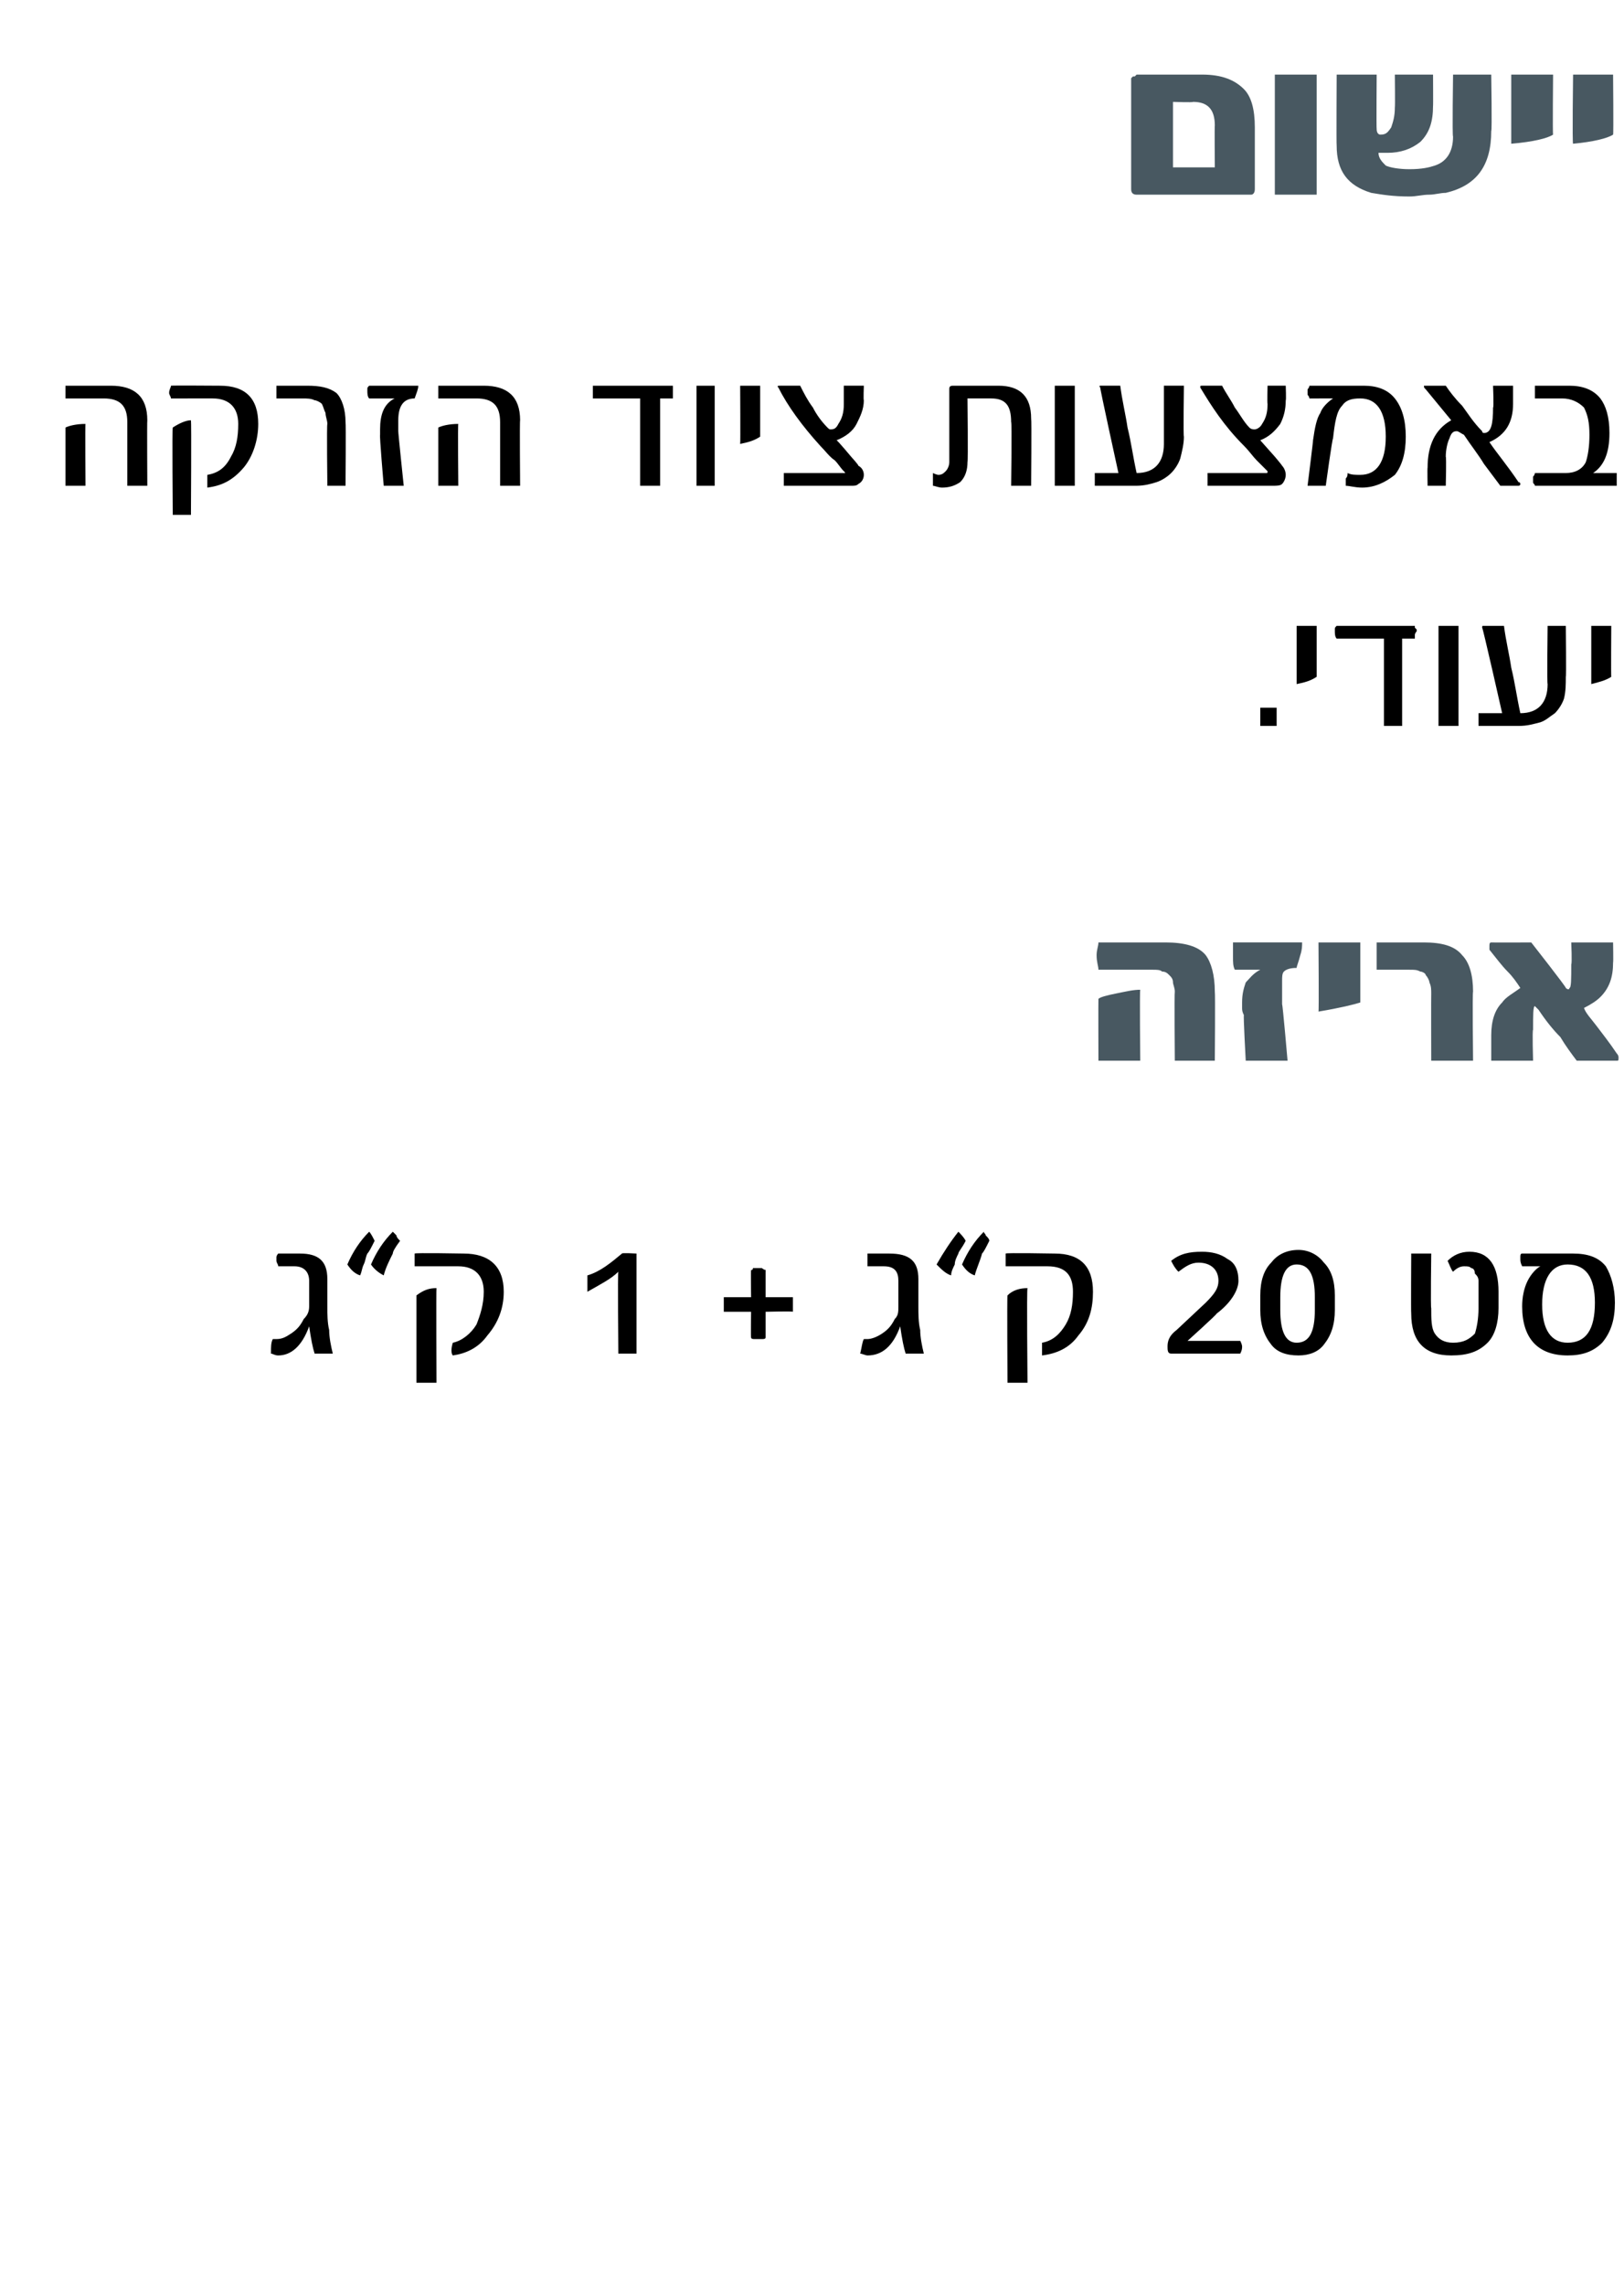
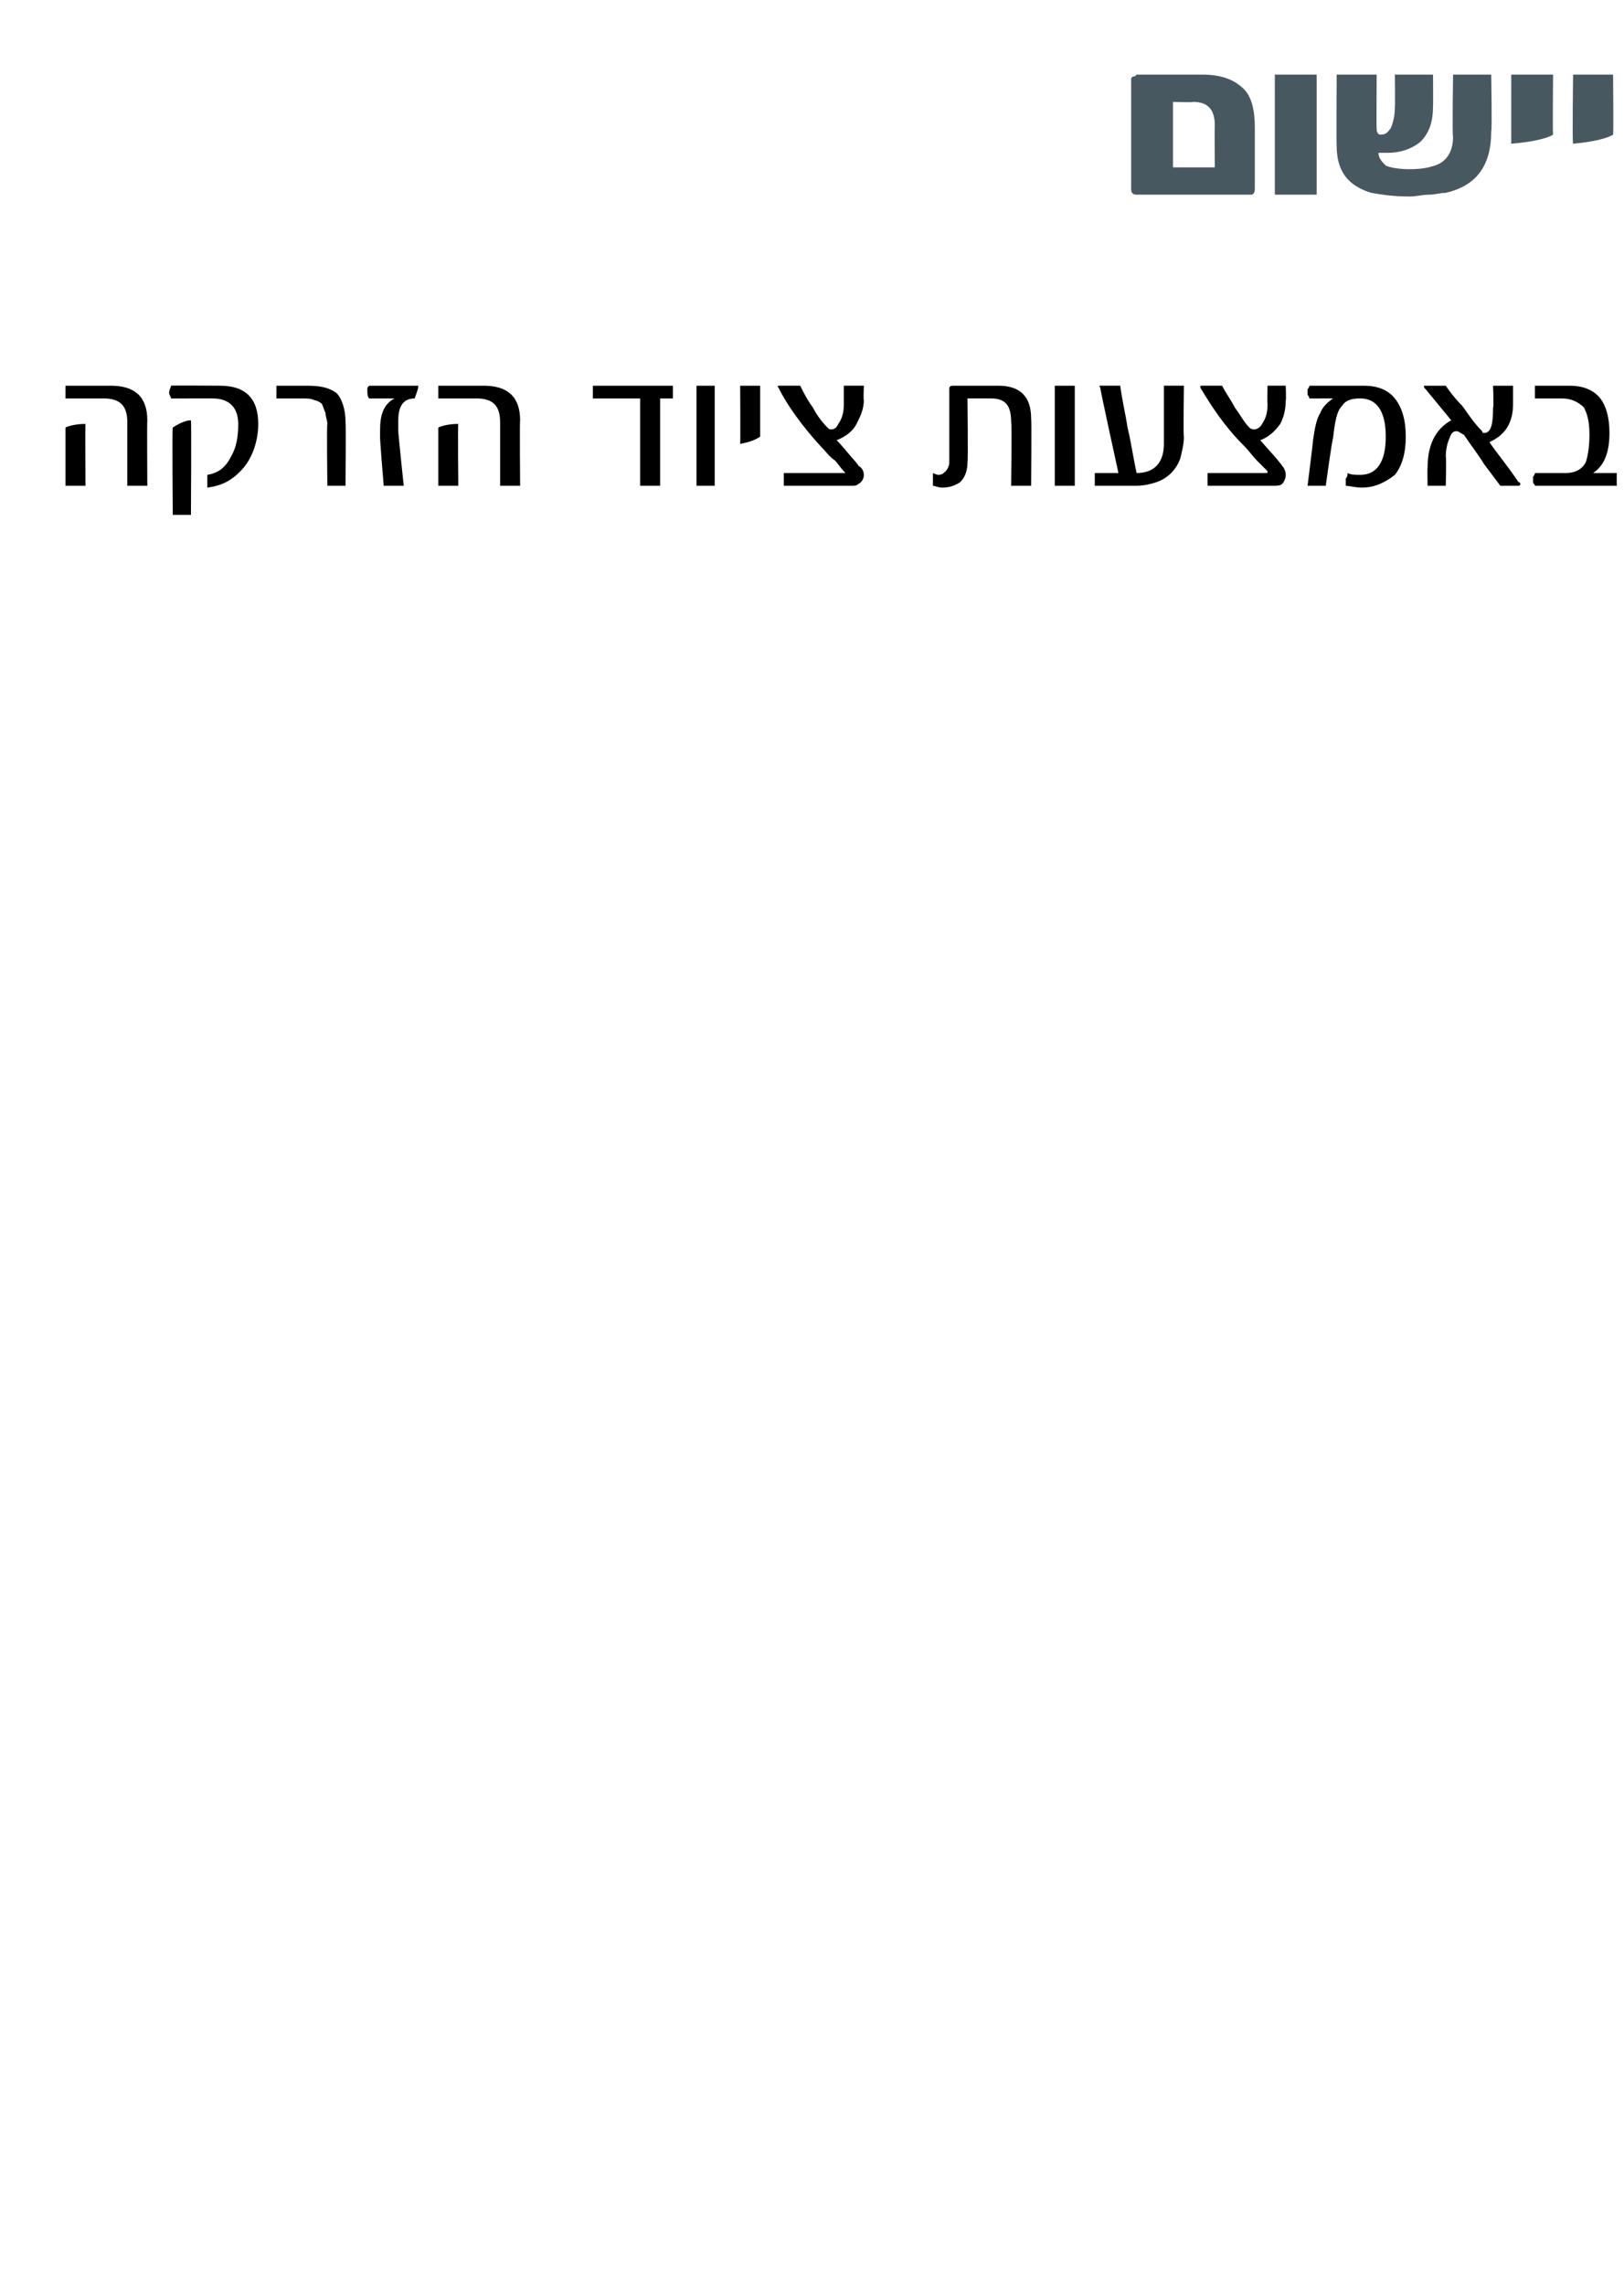
<svg xmlns="http://www.w3.org/2000/svg" version="1.1" width="89.3px" height="125.6px" viewBox="0 0 89.3 125.6">
  <desc>20 + 1</desc>
  <defs />
  <g id="Polygon64741">
-     <path d="m17.3 74.4c-.1-.3-.2-.8-.3-1.5c-.4 1.1-1 1.6-1.7 1.6c-.2 0-.3-.1-.4-.1c0-.4 0-.6.1-.8h.2c.3 0 .5-.1.8-.3c.3-.2.5-.4.7-.8c.2-.2.3-.4.3-.7v-1.4c0-.5-.3-.8-.8-.8h-.9c0-.1-.1-.2-.1-.3v-.2c0-.1.1-.2.1-.2h1.2c1 0 1.5.4 1.5 1.4v1.5c0 .4 0 .9.1 1.3c0 .4.1.9.2 1.3h-1zm2.5-4.3c-.3-.1-.5-.3-.7-.6c.3-.7.7-1.3 1.2-1.8c.1.1.2.3.3.5c-.2.4-.3.6-.4.7c-.1.2-.1.4-.2.6c-.1.2-.1.4-.2.6c0 .03 0 0 0 0c0 0 0 .04 0 0zm1.3 0c-.2-.1-.5-.3-.7-.6c.3-.7.7-1.3 1.2-1.8l.2.2c0 .1.1.2.2.3c-.3.4-.4.6-.4.7c-.2.4-.4.8-.5 1.2c.02.03 0 0 0 0c0 0 .03.04 0 0zm4.4-1.2c1.4 0 2.2.7 2.2 2.1c0 .9-.3 1.7-.9 2.4c-.5.7-1.2 1-1.9 1.1c-.1-.1-.1-.4 0-.7c.5-.1 1-.5 1.3-1c.2-.5.4-1.1.4-1.8c0-.9-.5-1.4-1.4-1.4h-2.4v-.7c.03-.05 2.7 0 2.7 0c0 0 .01-.05 0 0zM24 76h-1.1v-4.8c.4-.3.7-.4 1.1-.4c-.02.01 0 5.2 0 5.2zm11-1.6h-1s-.04-4.55 0-4.5c-.4.4-1 .7-1.7 1.1v-.9c.7-.2 1.3-.7 1.9-1.2c-.02-.05.8 0 .8 0v5.5zm8.6-2.8v.5c-.03-.04-1.5 0-1.5 0v1.4c0 .1-.1.1-.2.1h-.4c-.1 0-.2 0-.2-.1c-.02.05 0-1.4 0-1.4h-1.5v-.8h1.5s-.02-1.53 0-1.5s.1 0 .1-.1h.5c.1.1.2.1.2.1v1.5h1.5v.3zm6.2 2.8c-.1-.3-.2-.8-.3-1.5c-.4 1.1-1 1.6-1.8 1.6c-.1 0-.3-.1-.4-.1c.1-.4.1-.6.2-.8h.2c.2 0 .5-.1.8-.3c.3-.2.5-.4.7-.8c.2-.2.2-.4.2-.7v-1.4c0-.5-.2-.8-.8-.8h-.9v-.7h1.2c1.1 0 1.6.4 1.6 1.4v1.5c0 .4 0 .9.1 1.3c0 .4.1.9.2 1.3h-1zm2.5-4.3c-.3-.1-.5-.3-.8-.6c.4-.7.8-1.3 1.2-1.8c.1.1.3.3.4.5c-.2.4-.4.6-.4.7c-.1.2-.2.4-.2.6c-.1.2-.2.4-.2.6c-.03.03 0 0 0 0c0 0-.03.04 0 0zm1.3 0c-.3-.1-.5-.3-.7-.6c.3-.7.7-1.3 1.2-1.8c0 .1.1.1.1.2c.1.1.2.2.2.3c-.2.4-.3.6-.4.7c-.1.4-.3.8-.4 1.2c-.01.03 0 0 0 0c0 0 0 .04 0 0zm4.4-1.2c1.4 0 2.1.7 2.1 2.1c0 .9-.2 1.7-.8 2.4c-.5.7-1.2 1-2 1.1v-.7c.6-.1 1-.5 1.3-1c.3-.5.4-1.1.4-1.8c0-.9-.4-1.4-1.4-1.4h-2.3v-.7c0-.05 2.7 0 2.7 0c0 0-.02-.05 0 0zM56.5 76h-1.1s-.03-4.84 0-4.8c.3-.3.7-.4 1.1-.4c-.05.01 0 5.2 0 5.2zm11.7-2.3c.1.2.1.3.1.3c0 .1 0 .2-.1.4h-3.8c-.2 0-.2-.2-.2-.4c0-.3.1-.6.5-.9l1.6-1.5c.5-.5.7-.8.7-1.2c0-.6-.4-1-1.1-1c-.4 0-.7.2-1.1.5c-.2-.2-.3-.4-.4-.6c.5-.4 1-.5 1.7-.5c.5 0 1 .1 1.4.4c.4.2.6.6.6 1.2c0 .5-.4 1.2-1.2 1.8c.02.04-1.6 1.5-1.6 1.5h2.9s.04-.04 0 0zm5.2-1.7c0 .8-.2 1.4-.6 1.9c-.3.4-.8.6-1.4.6c-.7 0-1.2-.2-1.5-.6c-.4-.5-.6-1.1-.6-1.9v-.8c0-.8.2-1.4.6-1.8c.3-.4.8-.7 1.5-.7c.6 0 1.1.3 1.4.7c.4.4.6 1 .6 1.8v.8zm-1.1-.7c0-1.2-.3-1.8-1-1.8c-.6 0-.9.6-.9 1.8v.7c0 1.2.3 1.8.9 1.8c.7 0 1-.6 1-1.8v-.7zm10.1.6c0 .8-.2 1.5-.6 1.9c-.5.5-1.1.7-2 .7c-1.5 0-2.2-.8-2.2-2.3c-.02-.05 0-3.3 0-3.3h1.1s-.04 3.02 0 3c0 .6 0 1.1.2 1.4c.2.3.5.5 1 .5c.6 0 .9-.2 1.2-.5c.1-.3.2-.8.2-1.4v-1.5c0-.2-.1-.3-.2-.4c0-.2-.1-.3-.2-.3c-.1-.1-.2-.1-.4-.1c-.2 0-.4.1-.6.3c-.1-.1-.2-.4-.3-.6c.3-.3.7-.5 1.2-.5c1.1 0 1.6.8 1.6 2.2v.9zm5.9-2.3c.3.5.5 1.2.5 2c0 .9-.2 1.6-.7 2.2c-.5.5-1.1.7-1.9.7c-1.6 0-2.5-.9-2.5-2.7c0-.5.1-1 .3-1.4c.2-.4.5-.7.7-.8h-1c-.1-.2-.1-.3-.1-.4v-.1c0-.1 0-.2.1-.2h2.8c.8 0 1.4.2 1.8.7zm-2.1 4.2c1 0 1.5-.7 1.5-2.2c0-1.4-.5-2.1-1.5-2.1c-.9 0-1.4.8-1.4 2.2c0 1.4.5 2.1 1.4 2.1z" stroke="none" fill="#000" />
-   </g>
+     </g>
  <g id="Polygon64740">
-     <path d="m66.8 58.3h-2.2s-.03-3.76 0-3.8c0-.2-.1-.4-.1-.5c0-.2-.1-.3-.2-.4c-.1-.1-.2-.2-.4-.2c-.1-.1-.3-.1-.5-.1h-3c0-.2-.1-.4-.1-.8c0-.3.1-.5.1-.7h3.7c1 0 1.8.2 2.2.7c.3.4.5 1.1.5 2c.03.04 0 3.8 0 3.8zm-4.1 0h-2.3s-.01-3.41 0-3.4c.1-.1.5-.2 1-.3c.5-.1.9-.2 1.3-.2c-.04.02 0 3.9 0 3.9zm8.9-6.5c0 .2 0 .4-.1.7c-.1.4-.2.6-.2.7c-.4 0-.6.1-.7.2c-.1.1-.1.3-.1.5v1.3c.03-.02.3 3.1.3 3.1h-2.3s-.14-2.54-.1-2.5c-.1-.2-.1-.3-.1-.4v-.3c0-.5.1-.8.2-1.1c.2-.2.4-.5.8-.7h-1.4c-.1-.2-.1-.4-.1-.7v-.8h3.8zm3.2 3.3c-.3.1-1.1.3-2.3.5c.03 0 0-3.8 0-3.8h2.3v3.3zm6.2 3.2h-2.3s-.01-3.69 0-3.7c0-.2 0-.4-.1-.6c0-.1-.1-.3-.2-.4c0-.1-.2-.2-.3-.2c-.2-.1-.3-.1-.6-.1h-1.8v-1.5h2.6c1 0 1.7.2 2.1.7c.4.4.6 1.1.6 2c-.04.04 0 3.8 0 3.8zm7.9-.4c.1.1.1.2.1.2c0 .2 0 .2-.1.2h-2.2c-.3-.4-.6-.8-.9-1.3c-.4-.4-.8-.9-1.2-1.5l-.2-.2c-.1 0-.1.5-.1 1.3c-.05 0 0 1.7 0 1.7H82v-1.4c0-.8.2-1.4.6-1.8c.2-.3.6-.5 1-.8c-.2-.3-.4-.6-.7-.9c-.3-.3-.6-.7-1-1.2v-.2c0-.1 0-.2.1-.2c0 .01 2.2 0 2.2 0c0 0 1.94 2.47 1.9 2.5c.1.1.2.1.2 0c.1 0 .1-.5.1-1.3c.05-.03 0-1.2 0-1.2h2.3s.02 1.11 0 1.1c0 .8-.2 1.4-.7 1.9c-.2.2-.5.4-.9.6c.1.3.4.6.7 1c.3.4.7.9 1.1 1.5z" stroke="none" fill="#485861" />
-   </g>
+     </g>
  <g id="Polygon64739">
-     <path d="m70.2 39.9h-.9v-1h.9v1zm2.2-2.7c-.3.2-.6.3-1.1.4v-3.2h1.1v2.8zm5.5-2.5s-.1.1-.1.2v.2h-.7v4.8h-1v-4.8h-2.6c-.1-.1-.1-.3-.1-.4v-.1c0-.1 0-.1.1-.2h4.3v.1l.1.1v.1zm2.3 5.2h-1.1v-5.5h1.1v5.5zm5.9-2.7c0 .4 0 .8-.1 1.2c-.1.3-.3.6-.5.8c-.3.2-.5.4-.8.5c-.4.1-.7.2-1.2.2h-2.2v-.7h1.3s-1.07-4.74-1.1-4.7c0-.1 0-.1.1-.1h1.1c.1.8.3 1.6.4 2.3c.2.8.3 1.6.5 2.5c1 0 1.5-.6 1.5-1.6c-.04 0 0-3.2 0-3.2h1s.03 2.82 0 2.8zm2.5 0c-.3.2-.7.3-1.1.4v-3.2h1.1s-.02 2.84 0 2.8z" stroke="none" fill="#000" />
-   </g>
+     </g>
  <g id="Polygon64738">
    <path d="m8.1 26.7H7v-3.5c0-.9-.4-1.3-1.3-1.3H3.6v-.7h2.5c1.3 0 2 .6 2 1.9c-.02.02 0 3.6 0 3.6zm-3.4 0H3.6v-3.2c.2-.1.6-.2 1.1-.2c-.02-.03 0 3.4 0 3.4zm7.4-5.5c1.4 0 2.1.7 2.1 2.1c0 .9-.3 1.8-.8 2.4c-.6.7-1.2 1-2 1.1v-.7c.6-.1 1-.4 1.3-1c.3-.5.4-1.1.4-1.8c0-.9-.5-1.4-1.4-1.4H9.4c0-.1-.1-.2-.1-.3c0-.2.1-.3.1-.4c-.02-.02 2.7 0 2.7 0c0 0-.03-.02 0 0zm-1.6 7.1h-1s-.04-4.81 0-4.8c.3-.2.7-.4 1-.4c.03.04 0 5.2 0 5.2zm8.5-1.6h-1s-.04-3.38 0-3.4c0-.2-.1-.4-.1-.6c-.1-.2-.1-.3-.2-.5c-.1-.1-.3-.2-.4-.2c-.2-.1-.4-.1-.7-.1h-1.4v-.7h1.7c.7 0 1.2.1 1.6.4c.3.3.5.9.5 1.6c.03.03 0 3.5 0 3.5zm4-5.5c0 .2-.1.4-.2.7c-.6 0-.9.4-.9 1.2v.6c-.01.05.3 3 .3 3h-1.1s-.24-2.79-.2-2.8v-.3c0-.8.2-1.4.8-1.7h-1.4c-.1-.1-.1-.3-.1-.4v-.1c0-.1 0-.1.1-.2h2.7zm5.6 5.5h-1.1v-3.5c0-.9-.4-1.3-1.3-1.3h-2.1v-.7h2.5c1.3 0 2 .6 2 1.9c-.03.02 0 3.6 0 3.6zm-3.4 0h-1.1v-3.2c.2-.1.6-.2 1.1-.2c-.03-.03 0 3.4 0 3.4zM37 21.5v.4h-.7v4.8h-1.1v-4.8h-2.6v-.7h4.4v.3zm2.3 5.2h-1v-5.5h1v5.5zm2.5-2.7c-.3.2-.6.3-1.1.4c.02-.02 0-3.2 0-3.2h1.1v2.8zm5.7-2c0 .5-.2.9-.4 1.3c-.2.4-.6.7-1.1.9c.05 0 .8.9.8.9c0 0 .42.46.4.5c.2.1.3.3.3.5c0 .2-.1.4-.3.5c-.1.1-.2.1-.4.1h-3.7v-.7h3.3c.1 0 .1 0 0-.1c-.2-.2-.3-.4-.5-.6c-.3-.2-.5-.5-.8-.8c-1-1.1-1.8-2.2-2.3-3.2c-.1-.1 0-.1.1-.1h1.1c.2.4.4.8.7 1.2c.2.4.5.8.8 1.1c.1.1.1.1.2.1c.2 0 .3-.1.4-.3c.2-.3.3-.6.3-1.1v-1h1.1s-.03.82 0 .8zm9.2 4.7h-1.1s.05-3.53 0-3.5c0-.9-.3-1.3-1.1-1.3h-1.3s.04 3.45 0 3.5c0 .4-.1.8-.4 1.1c-.3.2-.6.3-1 .3c-.2 0-.4-.1-.5-.1v-.7c.2.1.3.1.3.1c.2 0 .3-.1.4-.2c.1-.1.2-.3.2-.5v-4c0-.1 0-.2.2-.2h2.5c1.2 0 1.8.6 1.8 1.8c.03.01 0 3.7 0 3.7zm2.4 0H58v-5.5h1.1v5.5zm6-2.7c0 .4-.1.8-.2 1.2c-.1.3-.3.6-.5.8c-.2.2-.5.4-.8.5c-.3.1-.7.2-1.1.2h-2.3v-.7h1.3s-1.04-4.74-1-4.7c-.1-.1 0-.1 0-.1h1.1c.1.8.3 1.6.4 2.3c.2.8.3 1.6.5 2.5c1 0 1.5-.6 1.5-1.6v-3.2h1.1s-.04 2.82 0 2.8zm5.6-2c0 .5-.1.9-.3 1.3c-.3.4-.6.7-1.1.9l.8.9s.39.46.4.5c.1.1.2.3.2.5c0 .2-.1.4-.2.5c-.1.1-.3.1-.5.1h-3.6v-.7h3.2c.1 0 .1 0 .1-.1l-.6-.6c-.2-.2-.4-.5-.7-.8c-1.1-1.1-1.8-2.2-2.4-3.2c0-.1 0-.1.1-.1h1.1c.2.4.5.8.7 1.2c.3.4.5.8.8 1.1c.1.1.2.1.3.1c.1 0 .3-.1.4-.3c.2-.3.3-.6.3-1.1c-.03-.04 0-1 0-1h1s.03.82 0 .8zm6-.1c.4.5.6 1.2.6 2.1c0 .9-.2 1.6-.6 2.1c-.5.4-1.1.7-1.8.7c-.4 0-.7-.1-.9-.1v-.4c.1-.1.1-.2.1-.3c.2.1.4.1.7.1c.9 0 1.4-.7 1.4-2.1c0-1.4-.5-2.1-1.4-2.1c-.5 0-.8.1-1 .4c-.3.3-.4.9-.5 1.8c-.04-.02-.4 2.6-.4 2.6h-1s.32-2.54.3-2.5c.1-.7.2-1.2.4-1.5c.1-.3.4-.6.7-.8H72c0-.1-.1-.2-.1-.2v-.3s.1-.1.1-.2h3c.7 0 1.3.2 1.7.7zm6.8 4.6c.1 0 .1.1.1.1c0 .1-.1.1-.1.1h-1l-.9-1.2c-.3-.5-.7-1-1.1-1.6c-.2-.1-.3-.2-.4-.2c-.2 0-.3.1-.4.4c-.1.2-.2.6-.2 1c.04.03 0 1.6 0 1.6h-1s-.02-.97 0-1c0-1.2.4-2.1 1.3-2.6l-1.4-1.7c-.1-.1-.1-.1-.1-.2h1.2c.2.3.5.7.9 1.1c.3.4.6.9 1.1 1.4c0 .1.1.1.1.1c.4 0 .5-.5.5-1.4c.05.02 0-1.2 0-1.2h1.1v1c0 1-.4 1.7-1.3 2.1c.4.6 1 1.3 1.6 2.2zm5.4-.5v.7h-4.5c0-.1-.1-.1-.1-.2v-.3s.1-.1.1-.2h1.7c.5 0 .9-.2 1.1-.6c.1-.3.2-.8.2-1.5c0-.7-.1-1.1-.3-1.5c-.3-.3-.7-.5-1.2-.5h-1.5v-.7h1.9c.7 0 1.3.2 1.7.7c.3.4.5 1 .5 1.9c0 1.1-.3 1.8-.9 2.2h1.3s-.01-.01 0 0z" stroke="none" fill="#000" />
  </g>
  <g id="Polygon64737">
    <path d="m69 10.4c0 .2-.1.3-.2.3h-6.3c-.2 0-.3-.1-.3-.3V4.3l.1-.1h.1l.1-.1h3.6c1.1 0 1.8.3 2.3.8c.4.4.6 1.1.6 2.1v3.4zm-2.2-1.2s-.02-2.34 0-2.3c0-.9-.4-1.3-1.2-1.3c.03.04-1.1 0-1.1 0v3.6h2.3zm5.6 1.5h-2.3V4.1h2.3v6.6zM82 7.2c0 1.9-.8 3-2.5 3.4c-.3 0-.6.1-.9.1c-.4 0-.7.1-1.1.1c-.9 0-1.5-.1-2.1-.2c-1.3-.4-1.9-1.2-1.9-2.6c-.02 0 0-3.9 0-3.9h2.2s-.02 2.98 0 3c0 .2.1.3.2.3c.3 0 .4-.1.6-.4c.1-.3.2-.6.2-1.1c.02-.03 0-1.8 0-1.8h2.1s.01 1.75 0 1.7c0 .9-.2 1.5-.7 2c-.5.4-1.1.6-1.8.6h-.5c0 .3.2.5.4.7c.2.1.7.2 1.3.2c.7 0 1.1-.1 1.4-.2c.6-.2 1-.7 1-1.6c-.05.05 0-3.4 0-3.4h2.1s.05 3.12 0 3.1zm3.4.2c-.3.2-1.1.4-2.3.5V4.1h2.3s-.03 3.3 0 3.3zm3.3 0c-.3.2-1.1.4-2.2.5c-.05.03 0-3.8 0-3.8h2.2s.03 3.3 0 3.3z" stroke="none" fill="#485861" />
  </g>
</svg>